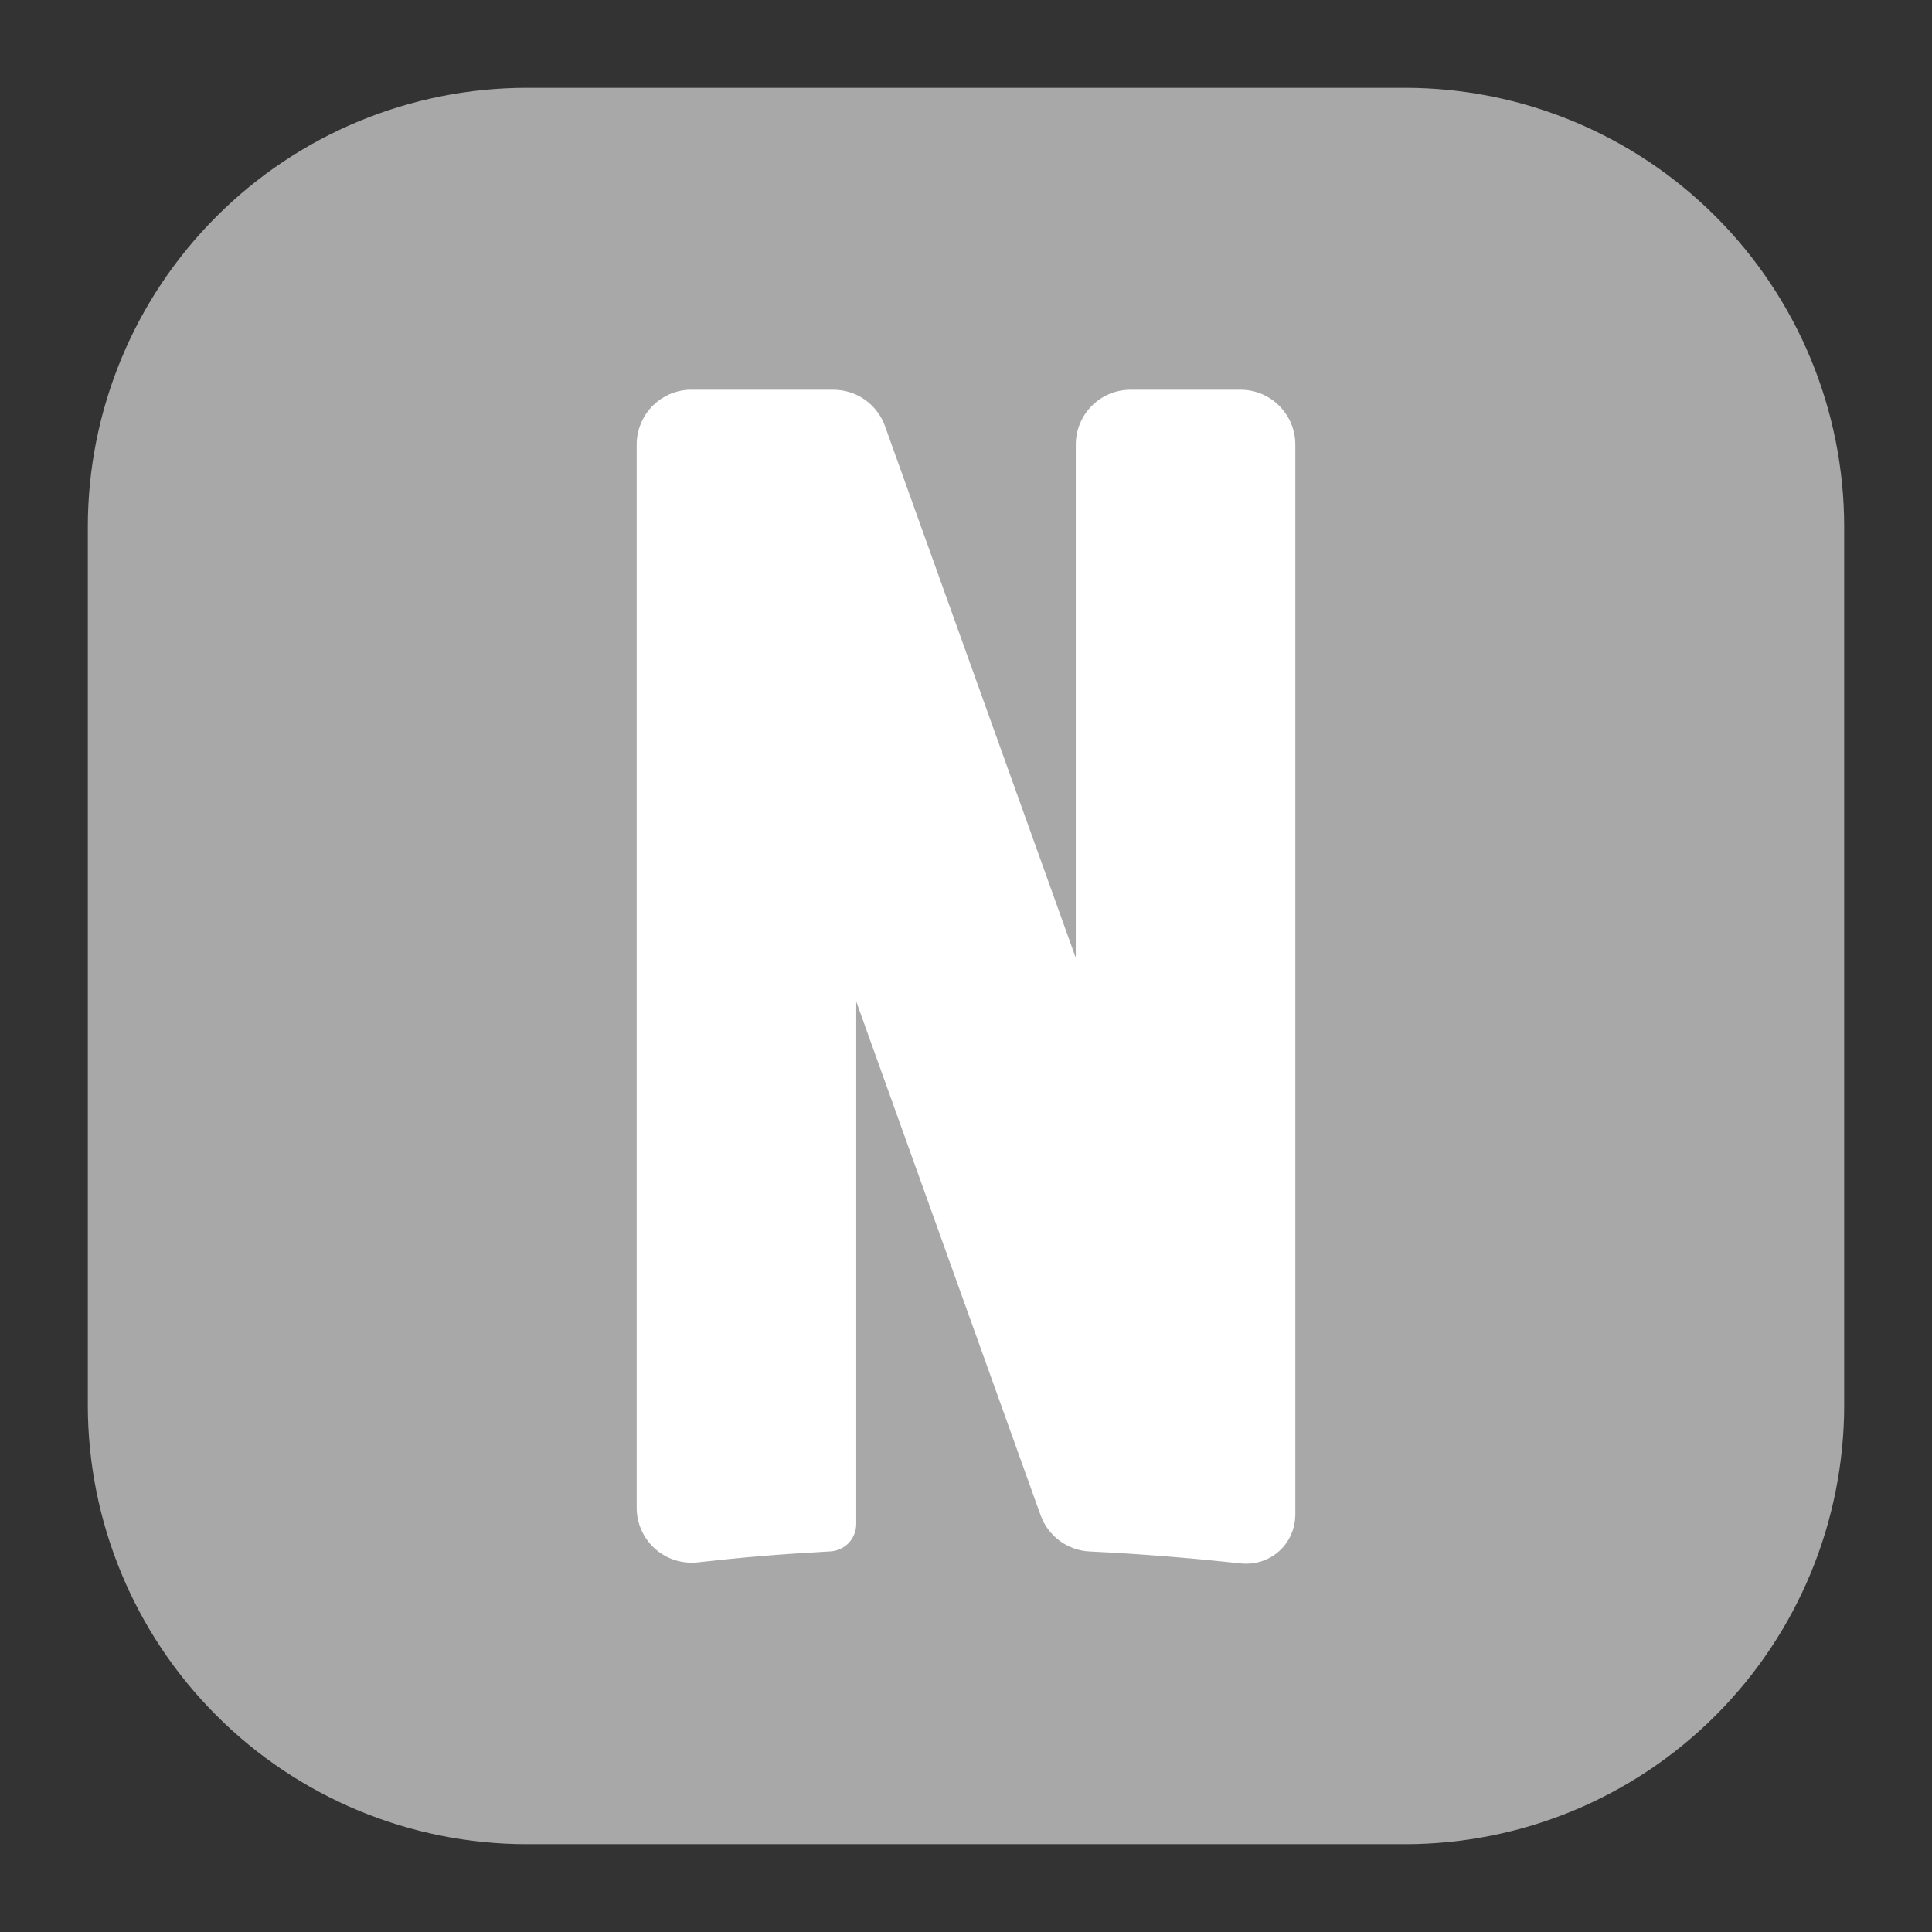
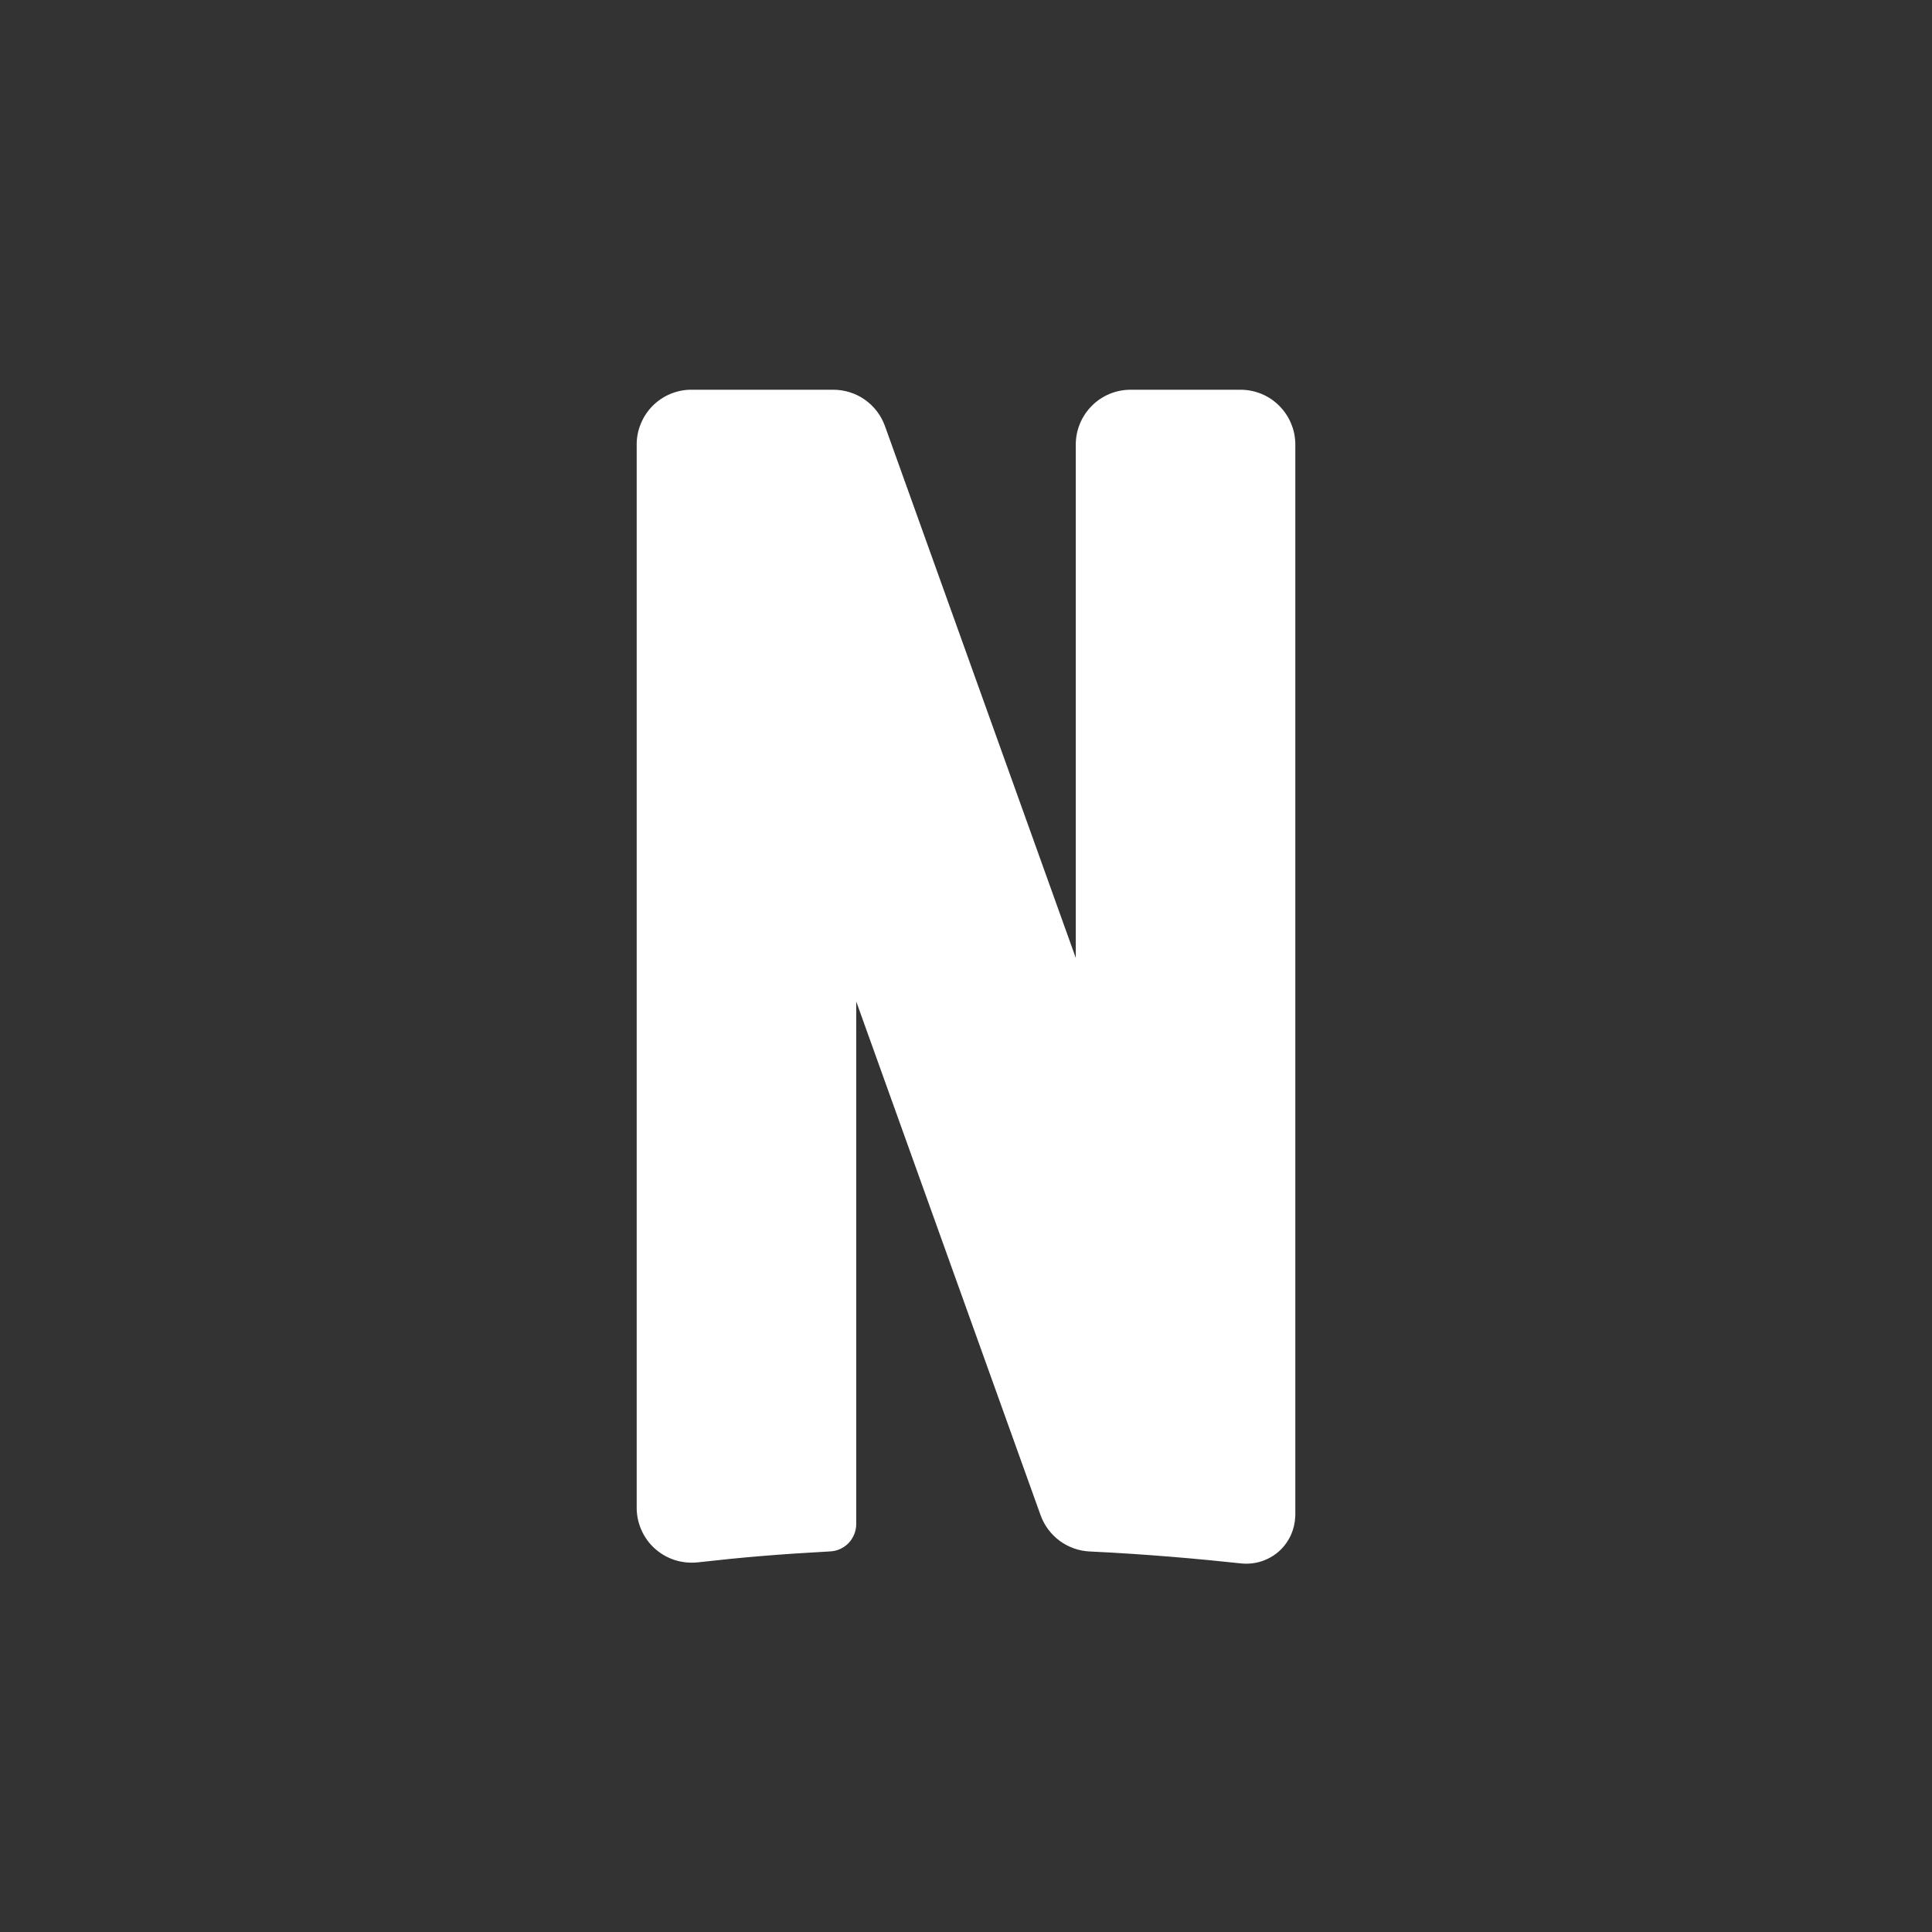
<svg xmlns="http://www.w3.org/2000/svg" width="22" height="22" viewBox="0 0 22 22" fill="none">
  <rect x="0" y="0" width="22" height="22" fill="#333333" stroke="none" />
-   <path fill-rule="evenodd" clip-rule="evenodd" d="M16 21H6C4.674 21 3.402 20.473 2.465 19.535C1.527 18.598 1 17.326 1 16L1 6C1 4.674 1.527 3.402 2.465 2.465C3.402 1.527 4.674 1 6 1L16 1C17.326 1 18.598 1.527 19.535 2.464C20.473 3.402 21 4.674 21 6V16C21 17.326 20.473 18.598 19.535 19.535C18.598 20.473 17.326 21 16 21Z" fill="#A8A8A8" />
  <path d="M9.848 4.551C9.953 4.625 10.033 4.73 10.077 4.851L12.25 10.908V5.062C12.25 4.897 12.316 4.738 12.433 4.621C12.55 4.503 12.709 4.438 12.875 4.438H14.125C14.291 4.438 14.45 4.503 14.567 4.621C14.684 4.738 14.75 4.897 14.75 5.062V17.25C14.75 17.251 14.75 17.251 14.75 17.252C14.75 17.253 14.75 17.253 14.75 17.254C14.75 17.26 14.75 17.266 14.749 17.271C14.746 17.342 14.73 17.412 14.701 17.477C14.669 17.548 14.623 17.612 14.565 17.664C14.507 17.716 14.438 17.755 14.364 17.779C14.289 17.803 14.211 17.811 14.133 17.803C13.69 17.755 13.058 17.697 12.411 17.667C12.287 17.662 12.167 17.619 12.067 17.546C11.967 17.472 11.891 17.37 11.849 17.253L9.75 11.404V17.355C9.75 17.434 9.719 17.511 9.665 17.569C9.61 17.627 9.535 17.662 9.455 17.666C8.872 17.698 8.455 17.733 7.944 17.791C7.857 17.8 7.768 17.791 7.685 17.765C7.601 17.738 7.524 17.694 7.458 17.635C7.393 17.577 7.34 17.505 7.305 17.425C7.269 17.345 7.25 17.258 7.25 17.17V5.062C7.25 5.061 7.25 5.06 7.25 5.058C7.25 5.059 7.25 5.059 7.25 5.06C7.25 5.06 7.25 5.06 7.25 5.06C7.25 4.979 7.266 4.898 7.298 4.823C7.329 4.747 7.375 4.678 7.433 4.62C7.491 4.562 7.56 4.516 7.635 4.485C7.711 4.454 7.792 4.437 7.874 4.438H9.488C9.617 4.438 9.742 4.477 9.848 4.551Z" fill="white" />
</svg>